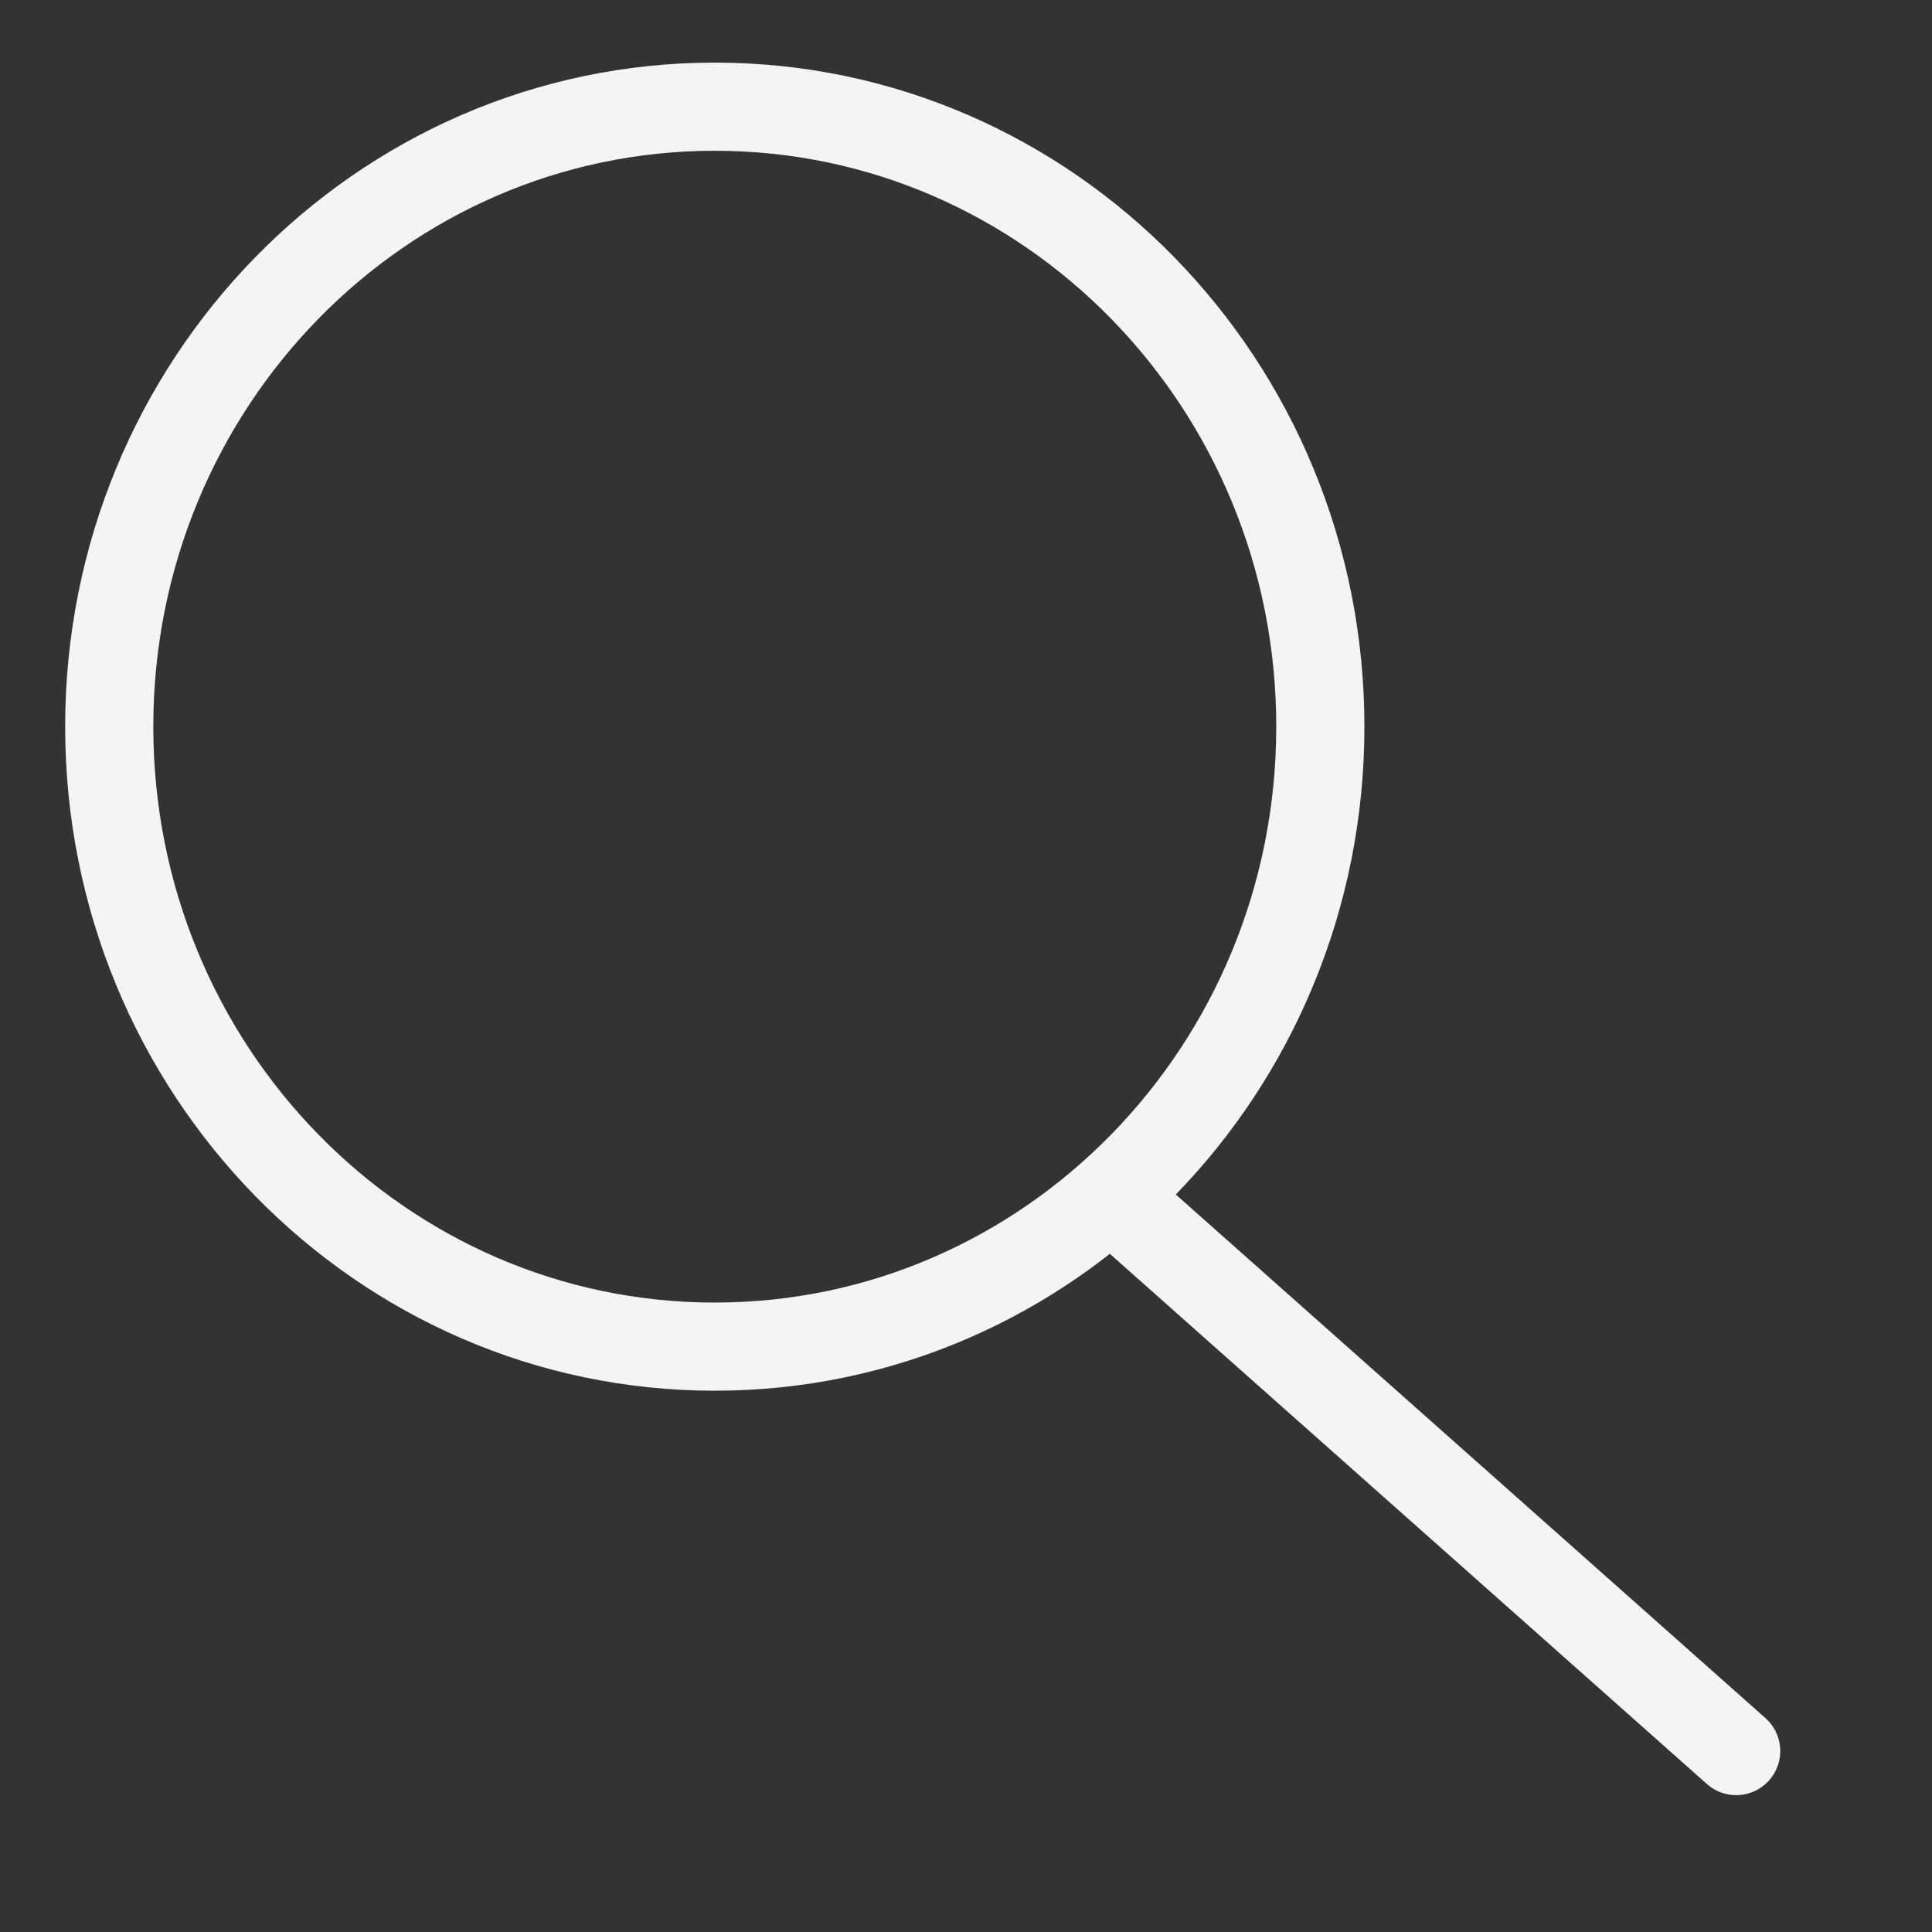
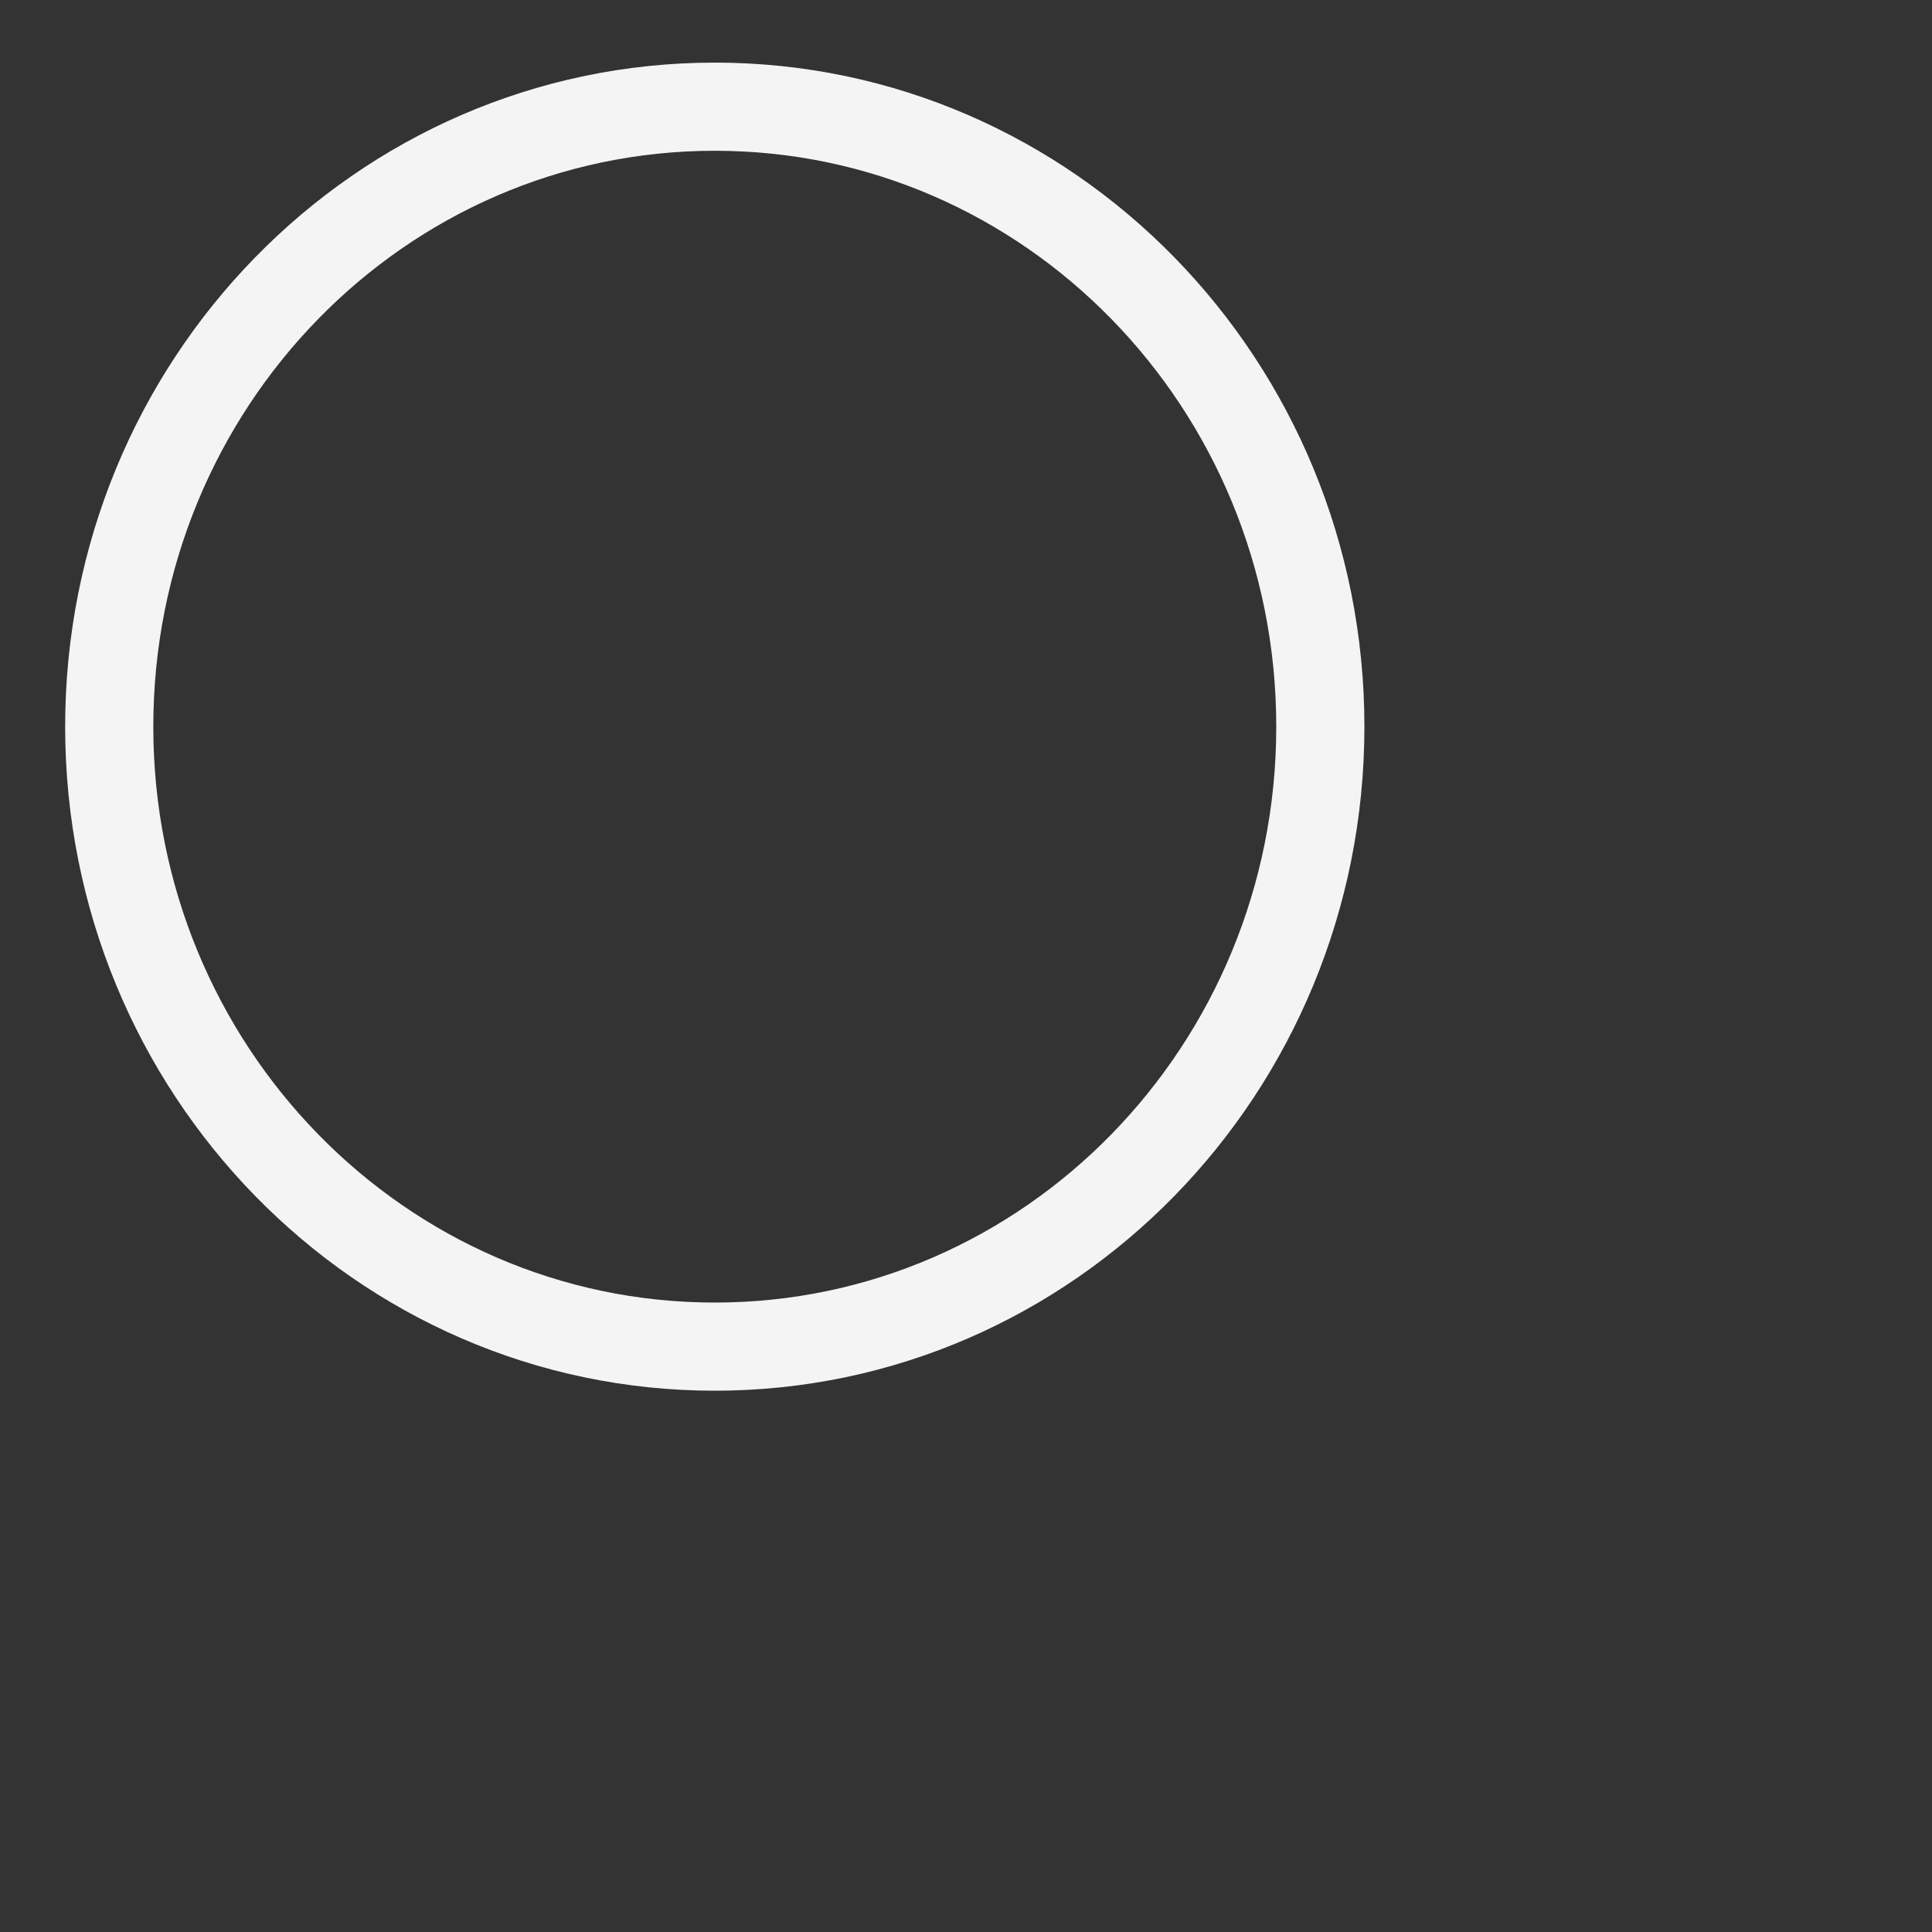
<svg xmlns="http://www.w3.org/2000/svg" width="67" height="67" viewBox="0 0 67 67" fill="none">
  <rect x="0" y="0" width="67" height="67" fill="#333333" stroke="none" />
  <path d="M24.788 46.7C36.386 46.7 45.788 37.074 45.788 25.2C45.788 13.326 36.386 3.7 24.788 3.7C13.19 3.7 3.788 13.326 3.788 25.2C3.788 37.074 13.19 46.7 24.788 46.7Z" stroke="#F4F4F4" stroke-width="3.057" stroke-linecap="round" stroke-linejoin="round" />
-   <path d="M60.209 60.725L38.784 41.7" stroke="#F4F4F4" stroke-width="3.057" stroke-linecap="round" stroke-linejoin="round" />
</svg>